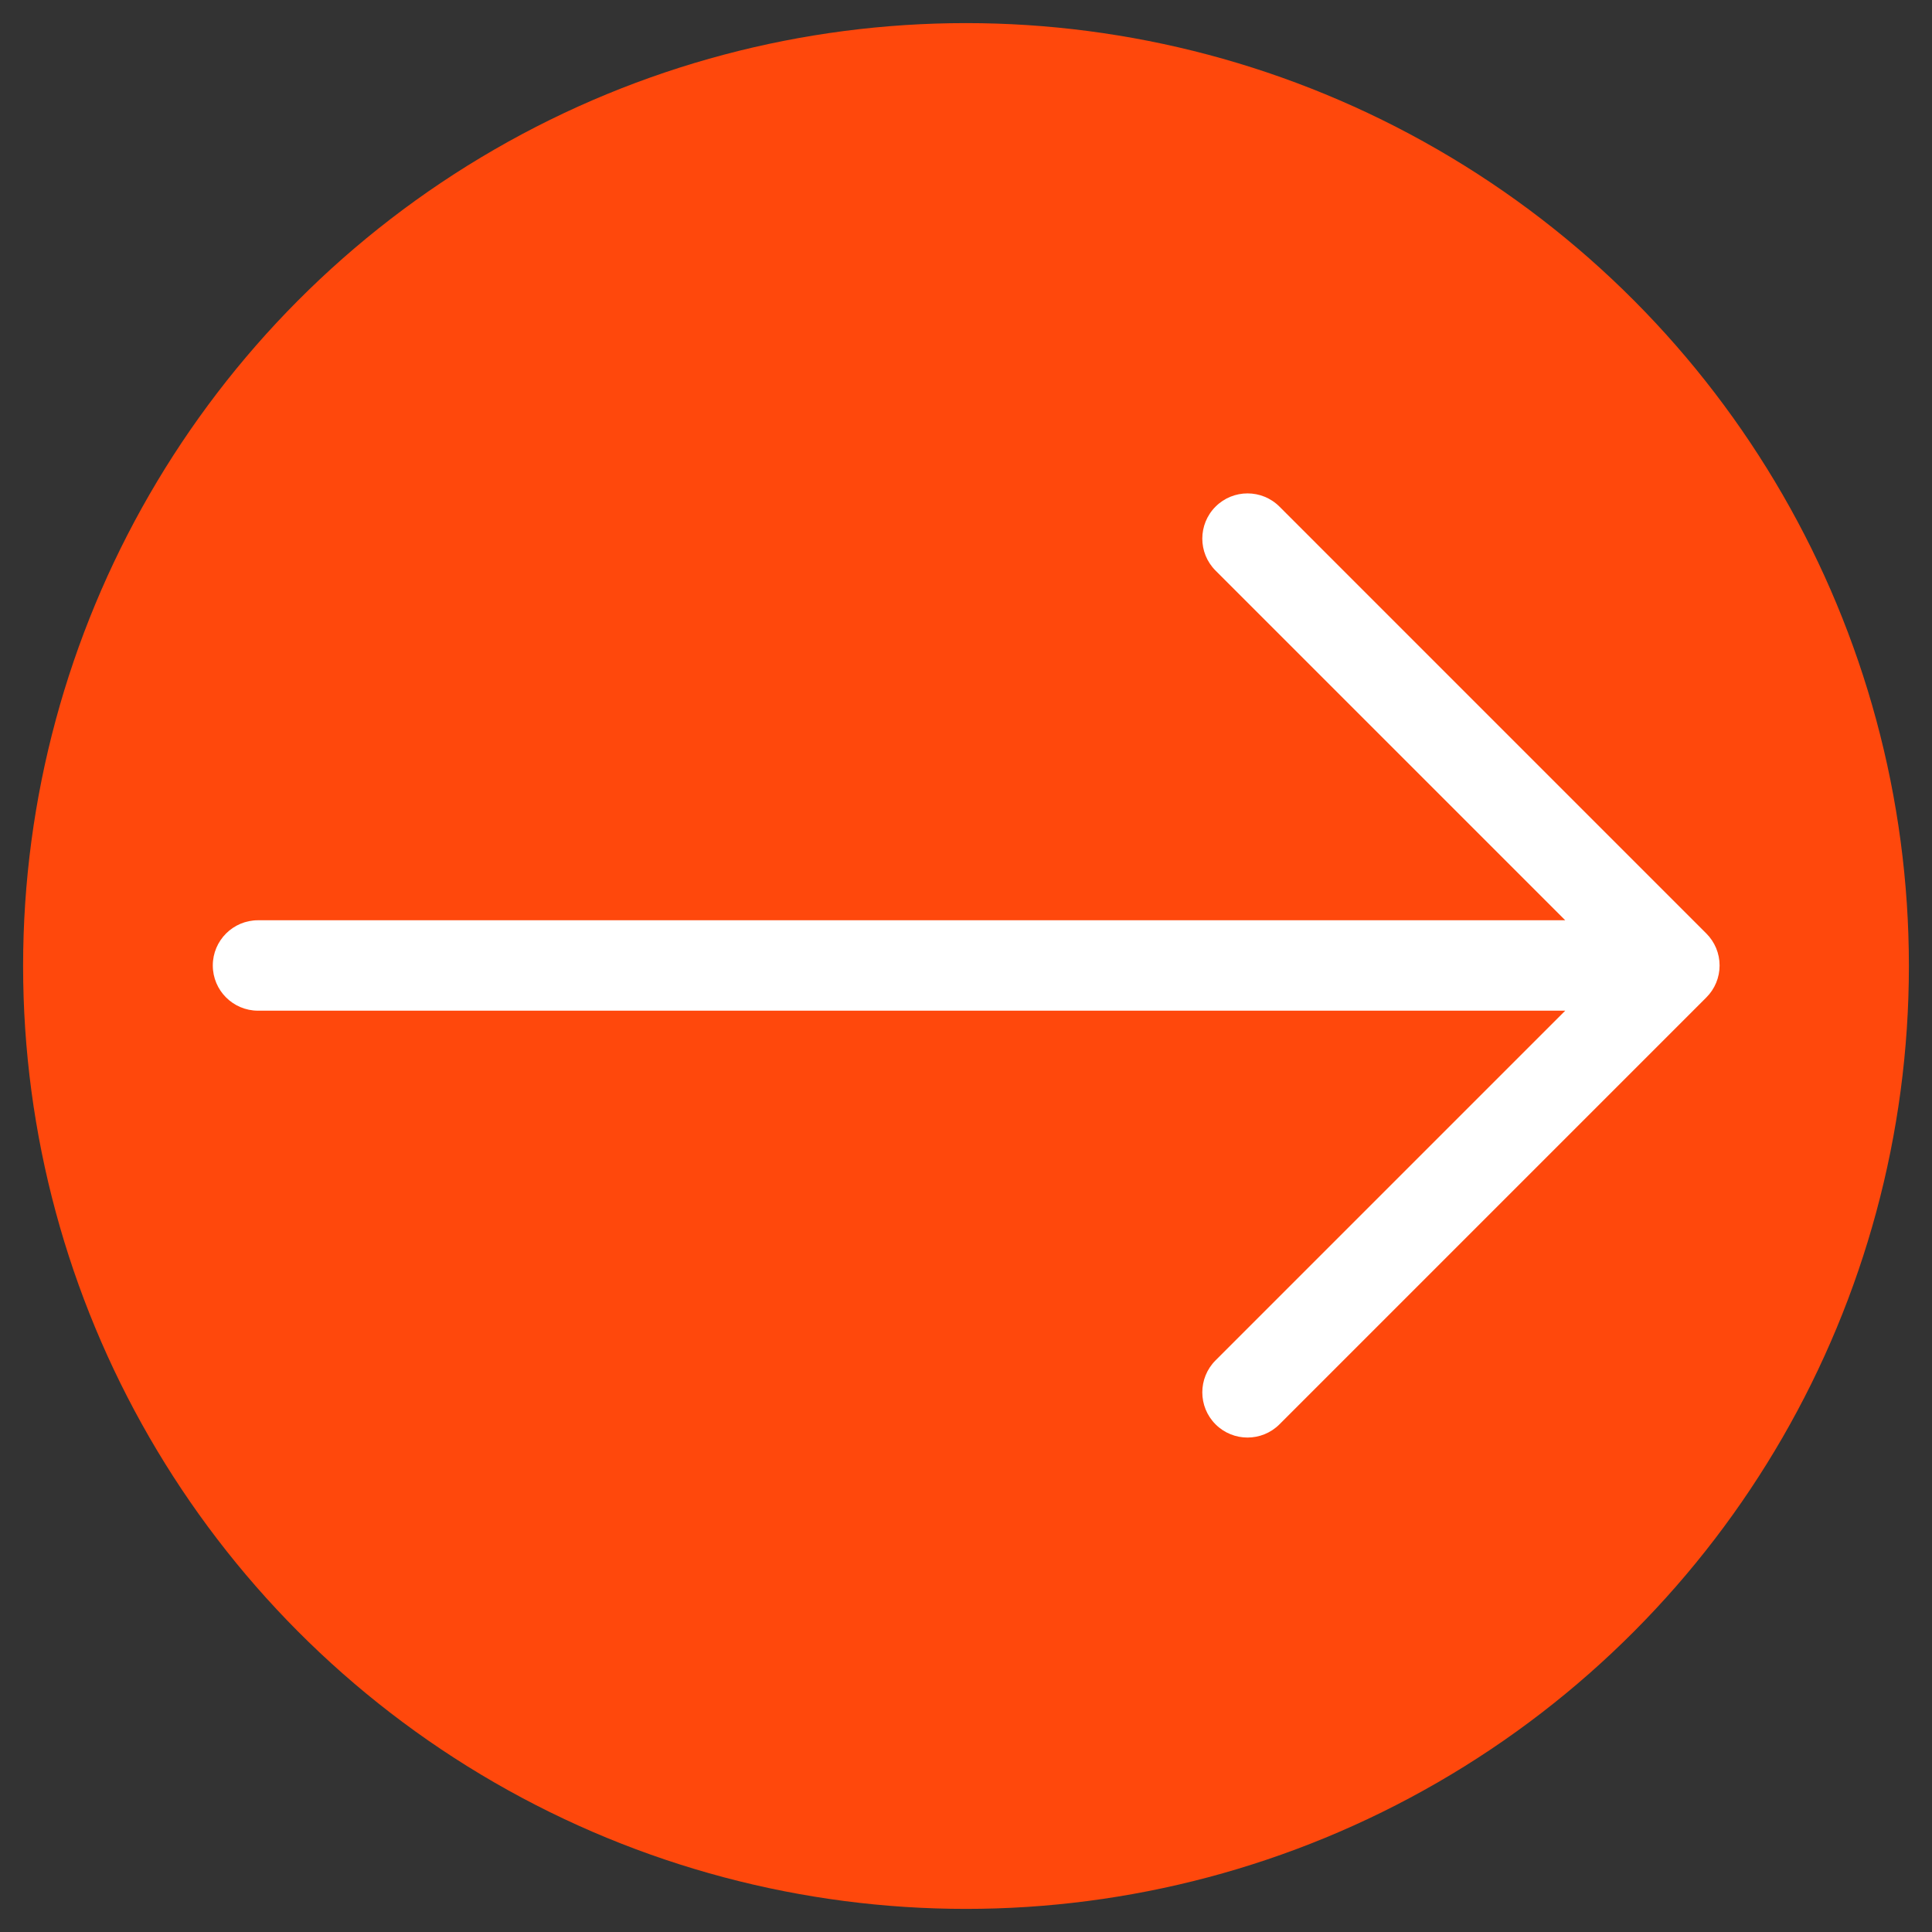
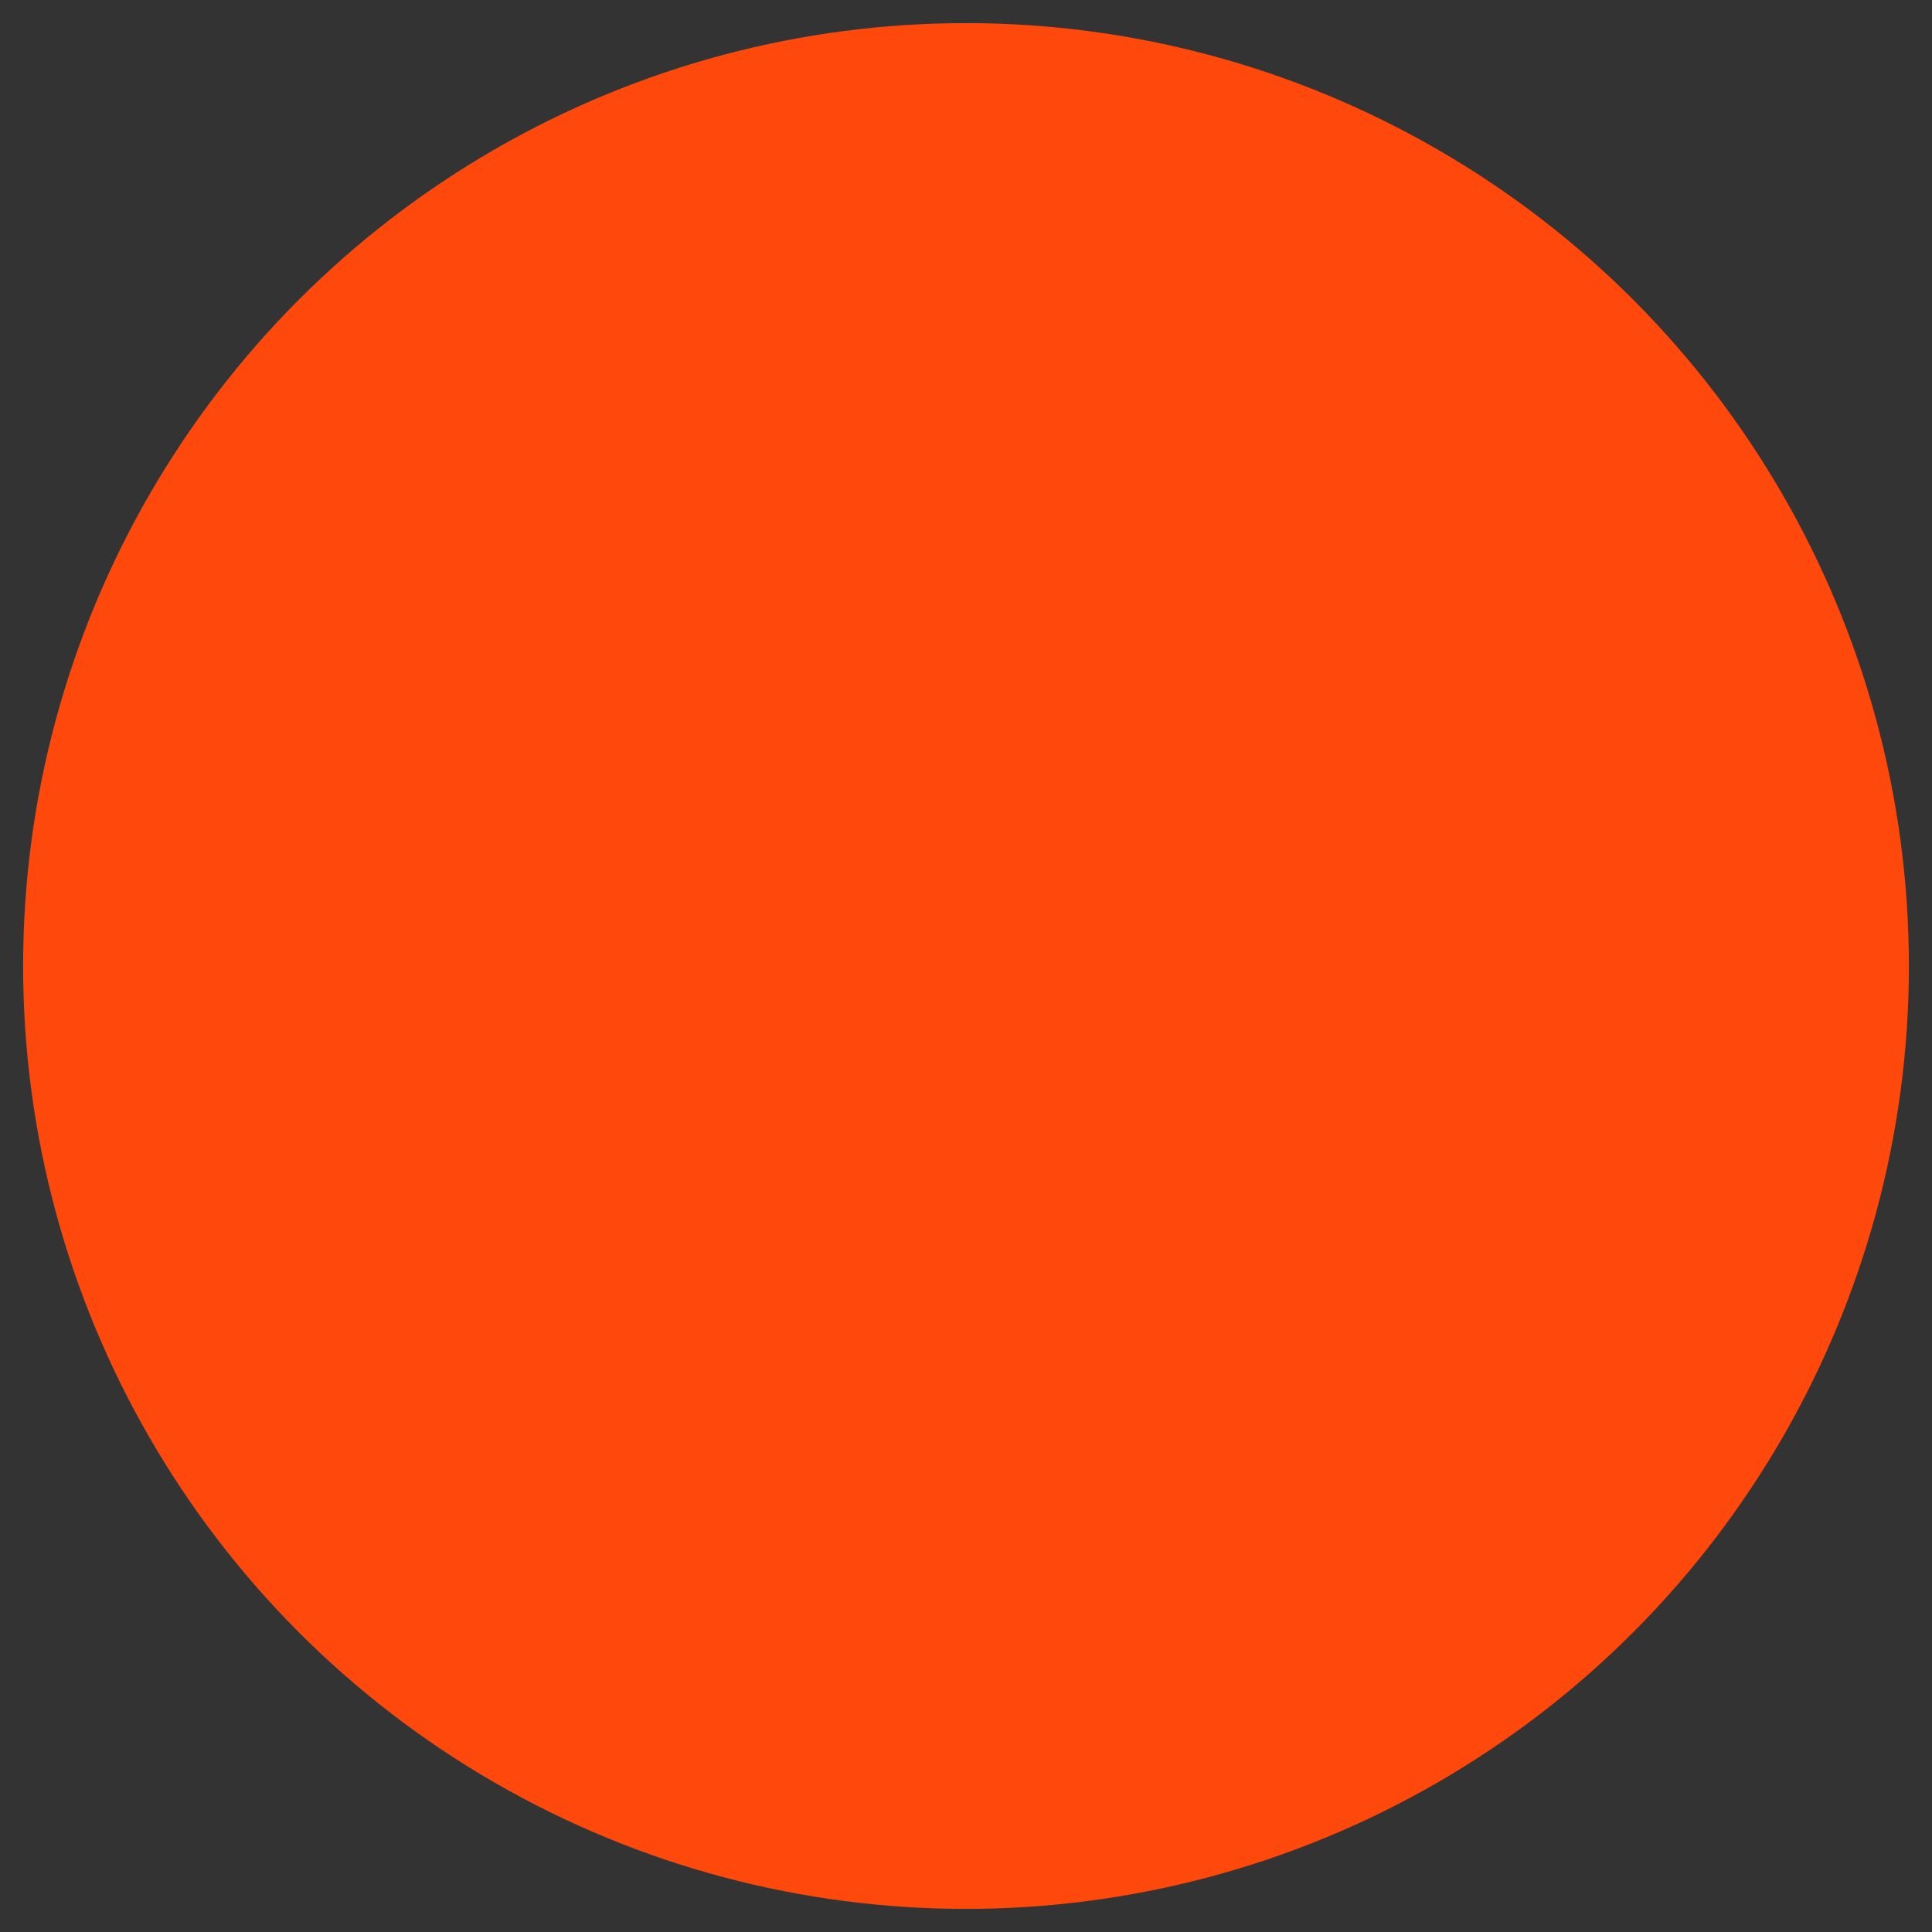
<svg xmlns="http://www.w3.org/2000/svg" width="100%" height="100%" viewBox="0 0 100 100" version="1.1" xml:space="preserve" style="fill-rule:evenodd;clip-rule:evenodd;stroke-linejoin:round;stroke-miterlimit:2;">
  <rect x="0" y="0" width="100" height="100" fill="#333333" stroke="none" />
  <g transform="matrix(1,0,0,1,0.782,0.866)">
    <circle cx="49.218" cy="49.134" r="48.804" style="fill:rgb(255,72,12);" />
  </g>
  <g transform="matrix(0.356,0.356,-0.356,0.356,63.034,13.974)">
-     <path d="M79.103,28.591L-15.928,123.621C-17.742,125.435 -20.687,125.435 -22.501,123.621C-24.315,121.808 -24.315,118.862 -22.501,117.048L72.529,22.018L21.687,22.018C19.121,22.018 17.039,19.935 17.039,17.369C17.039,14.804 19.121,12.721 21.687,12.721L83.751,12.722C84.987,12.722 86.163,13.209 87.037,14.083C87.912,14.957 88.398,16.133 88.398,17.369L88.399,79.434C88.399,81.999 86.316,84.082 83.751,84.082C81.185,84.082 79.103,81.999 79.103,79.434C79.103,79.434 79.103,43.665 79.103,28.591Z" style="fill:white;" />
-   </g>
+     </g>
</svg>